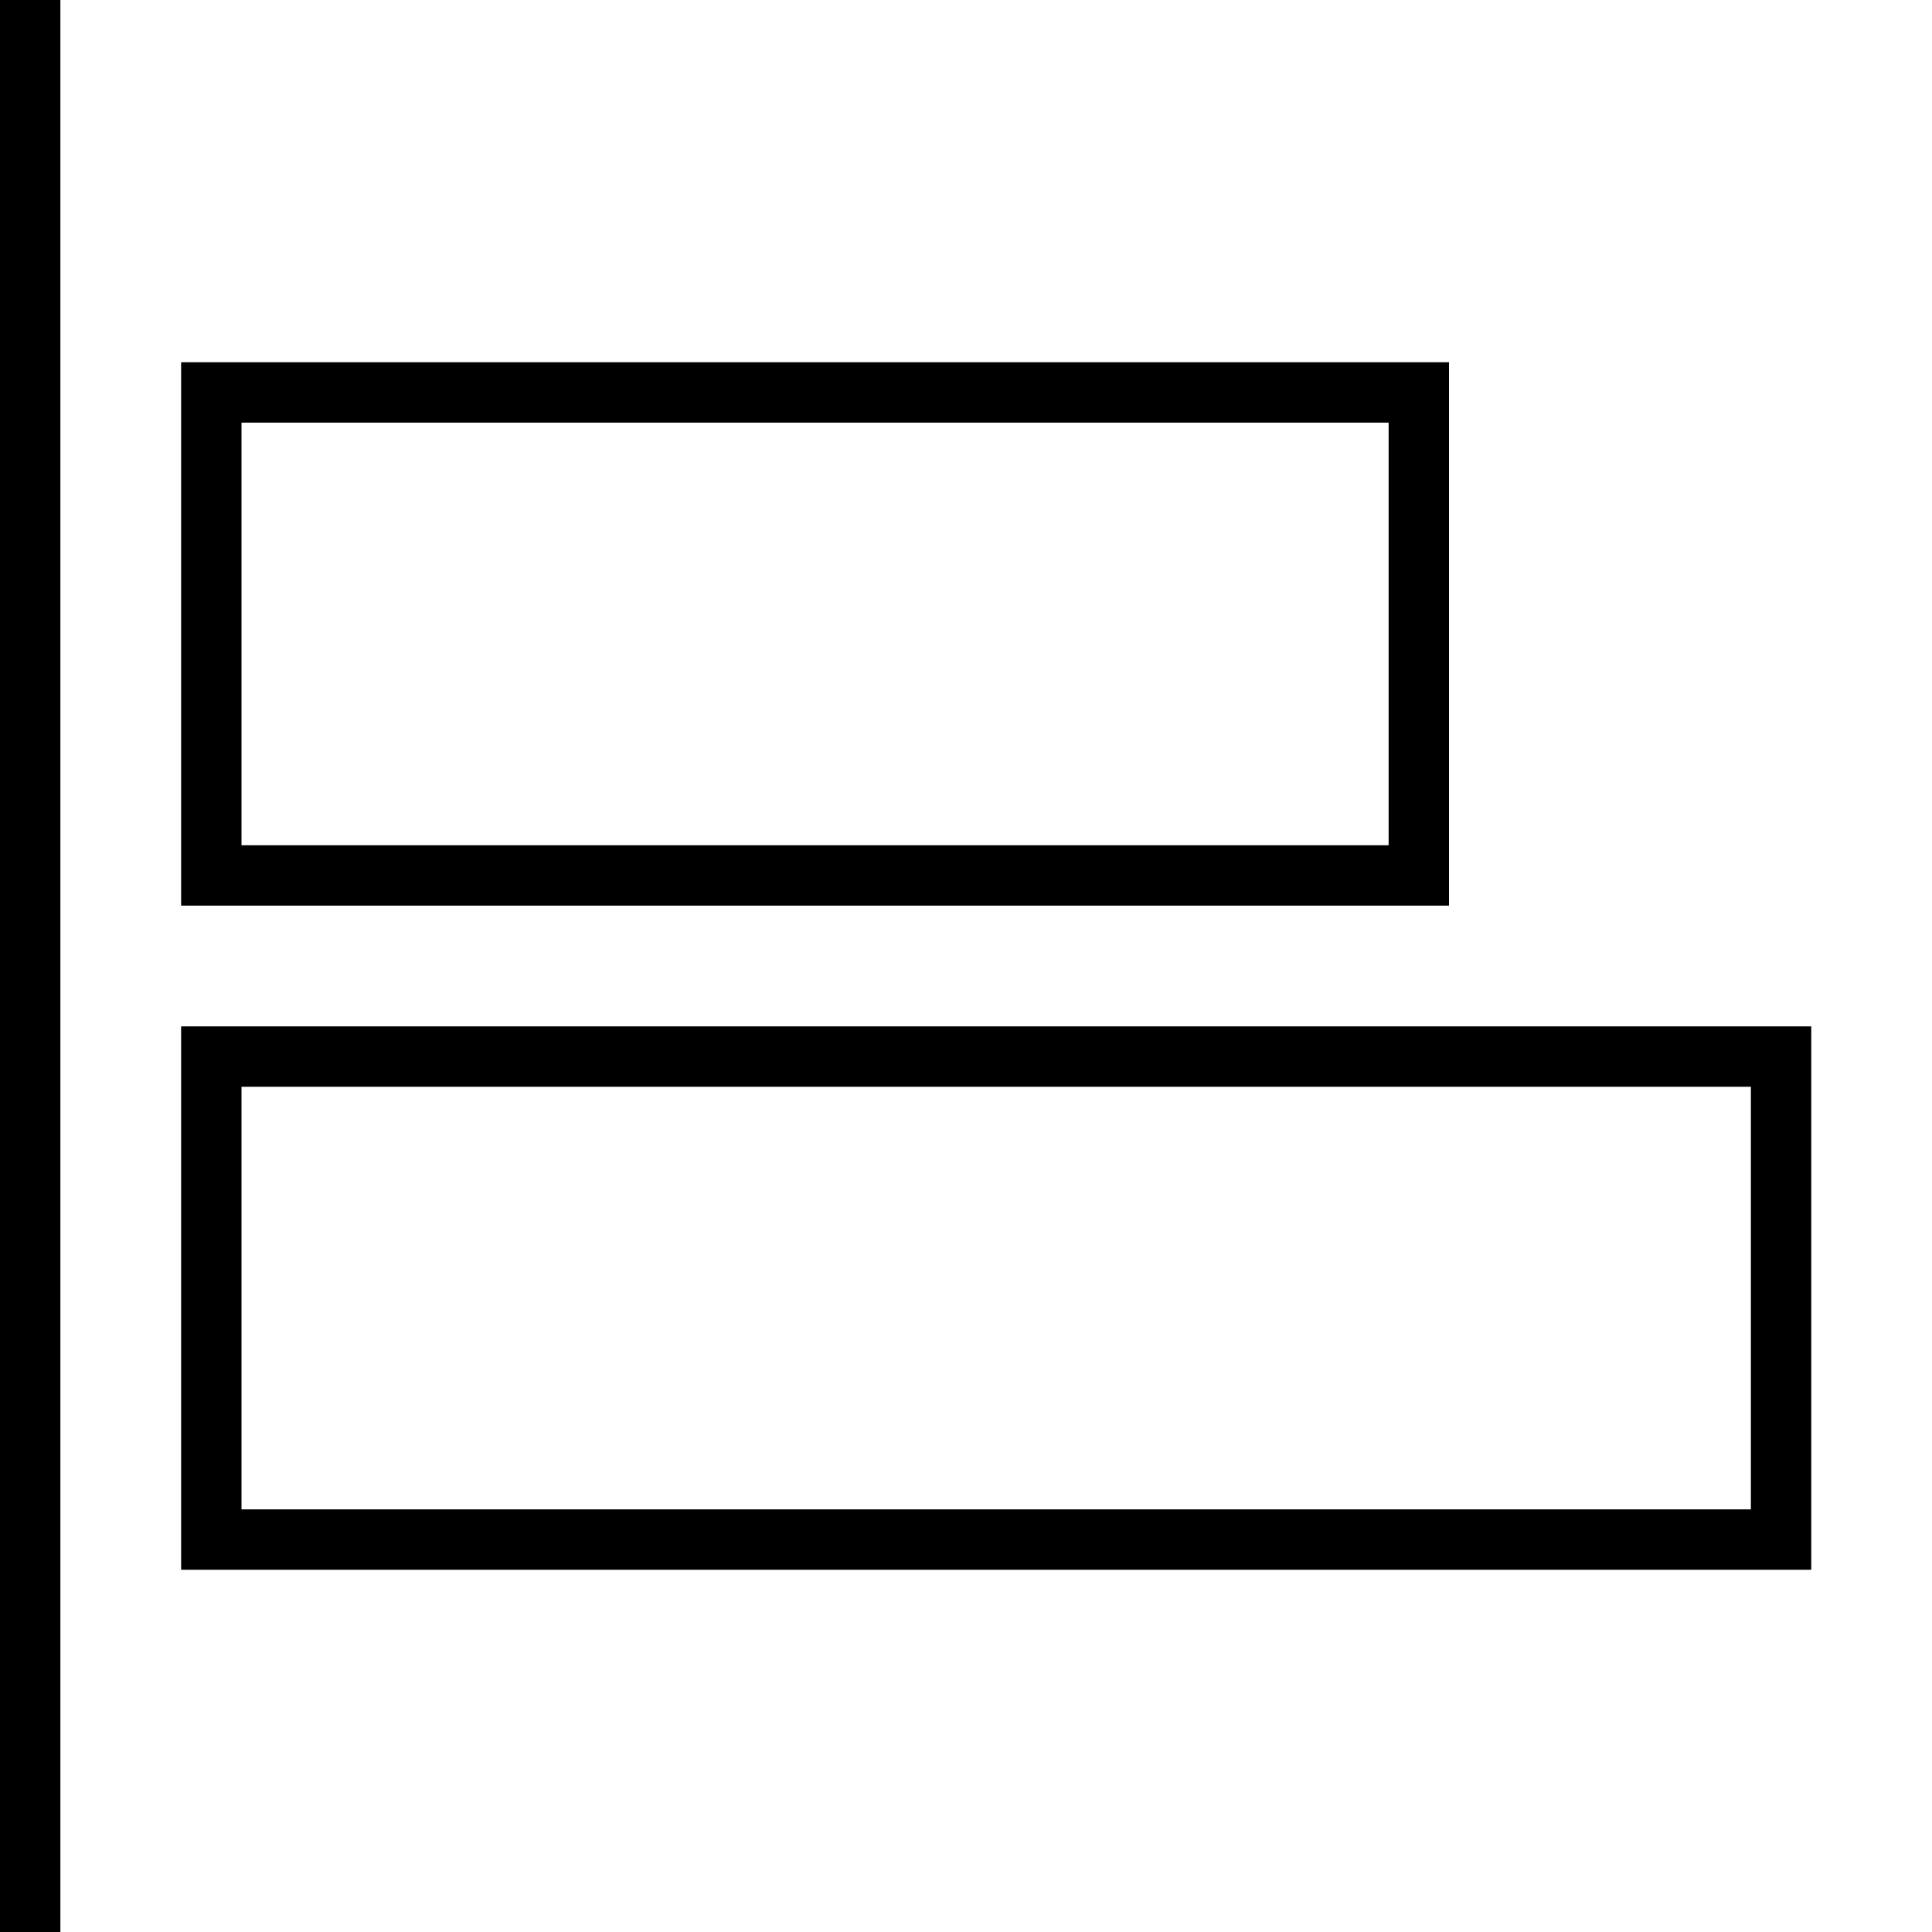
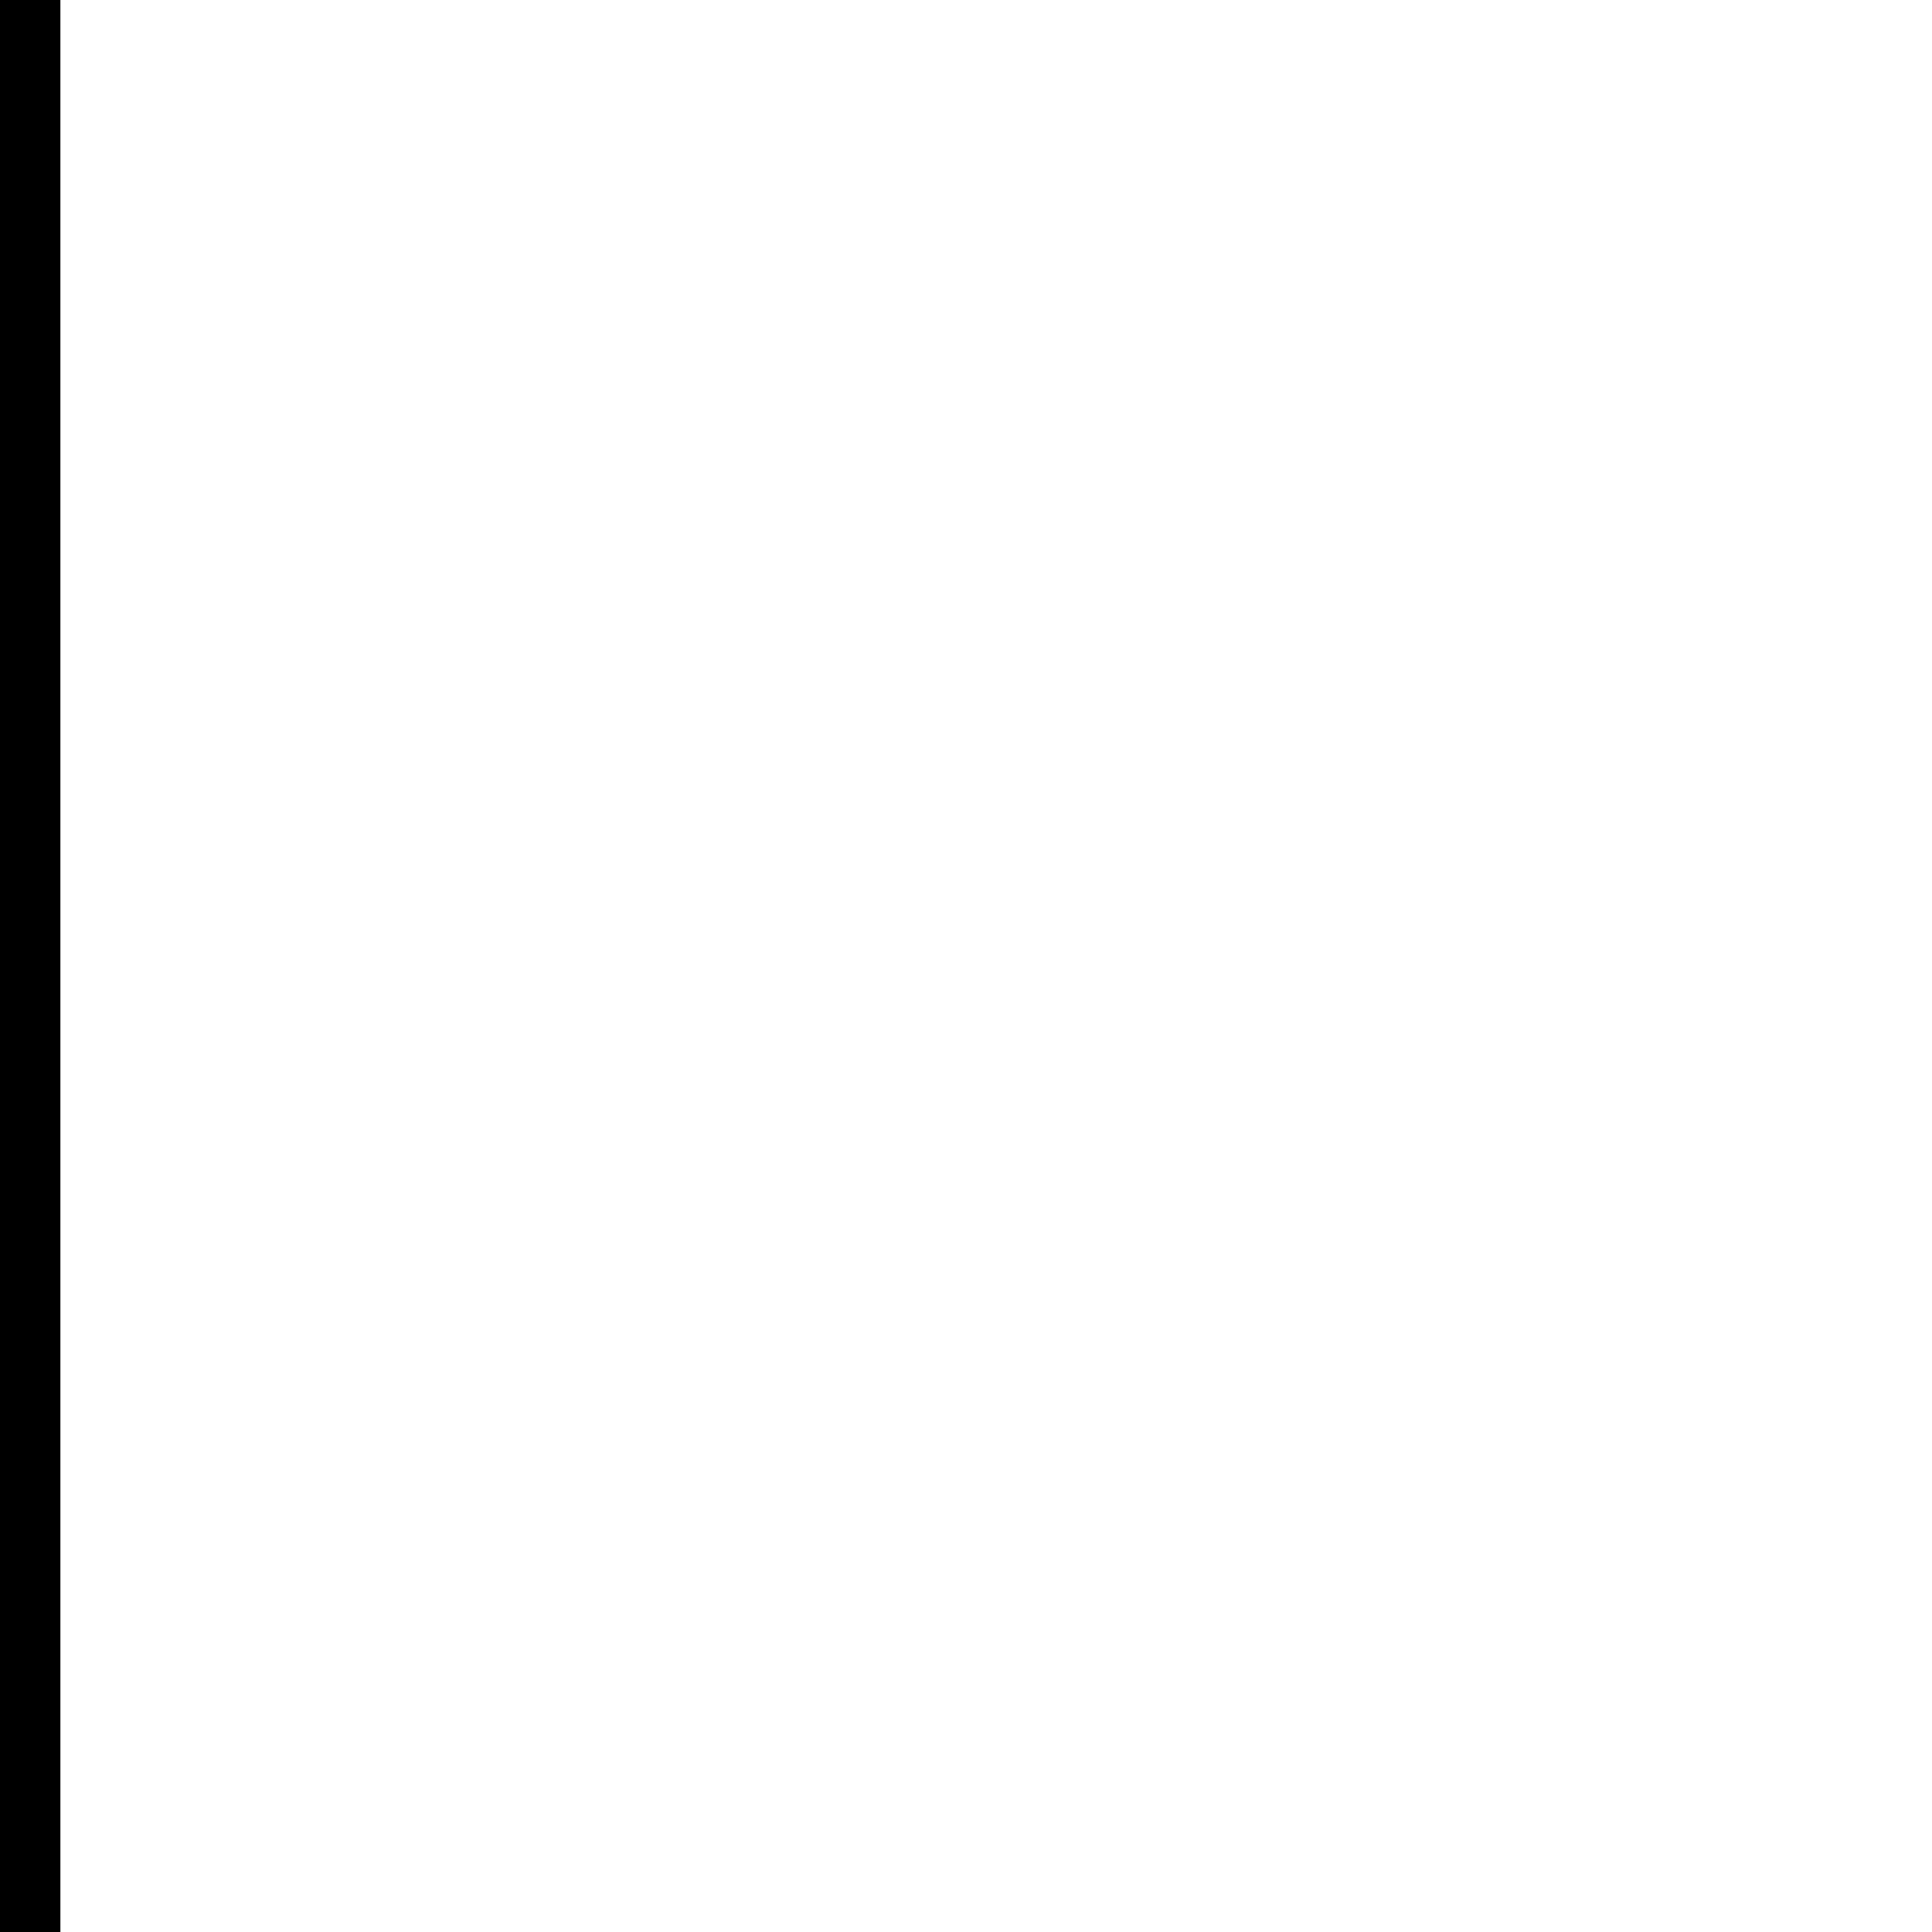
<svg xmlns="http://www.w3.org/2000/svg" version="1.0" x="0px" y="0px" width="64px" height="64px" viewBox="0 0 64 64" enable-background="new 0 0 64 64" xml:space="preserve">
  <line fill="none" stroke="#000000" stroke-width="2" stroke-miterlimit="10" x1="1" y1="0" x2="1" y2="64" />
-   <rect x="7" y="35" fill="none" stroke="#000000" stroke-width="2" stroke-miterlimit="10" width="52" height="16" />
-   <rect x="7" y="13" fill="none" stroke="#000000" stroke-width="2" stroke-miterlimit="10" width="40" height="16" />
</svg>